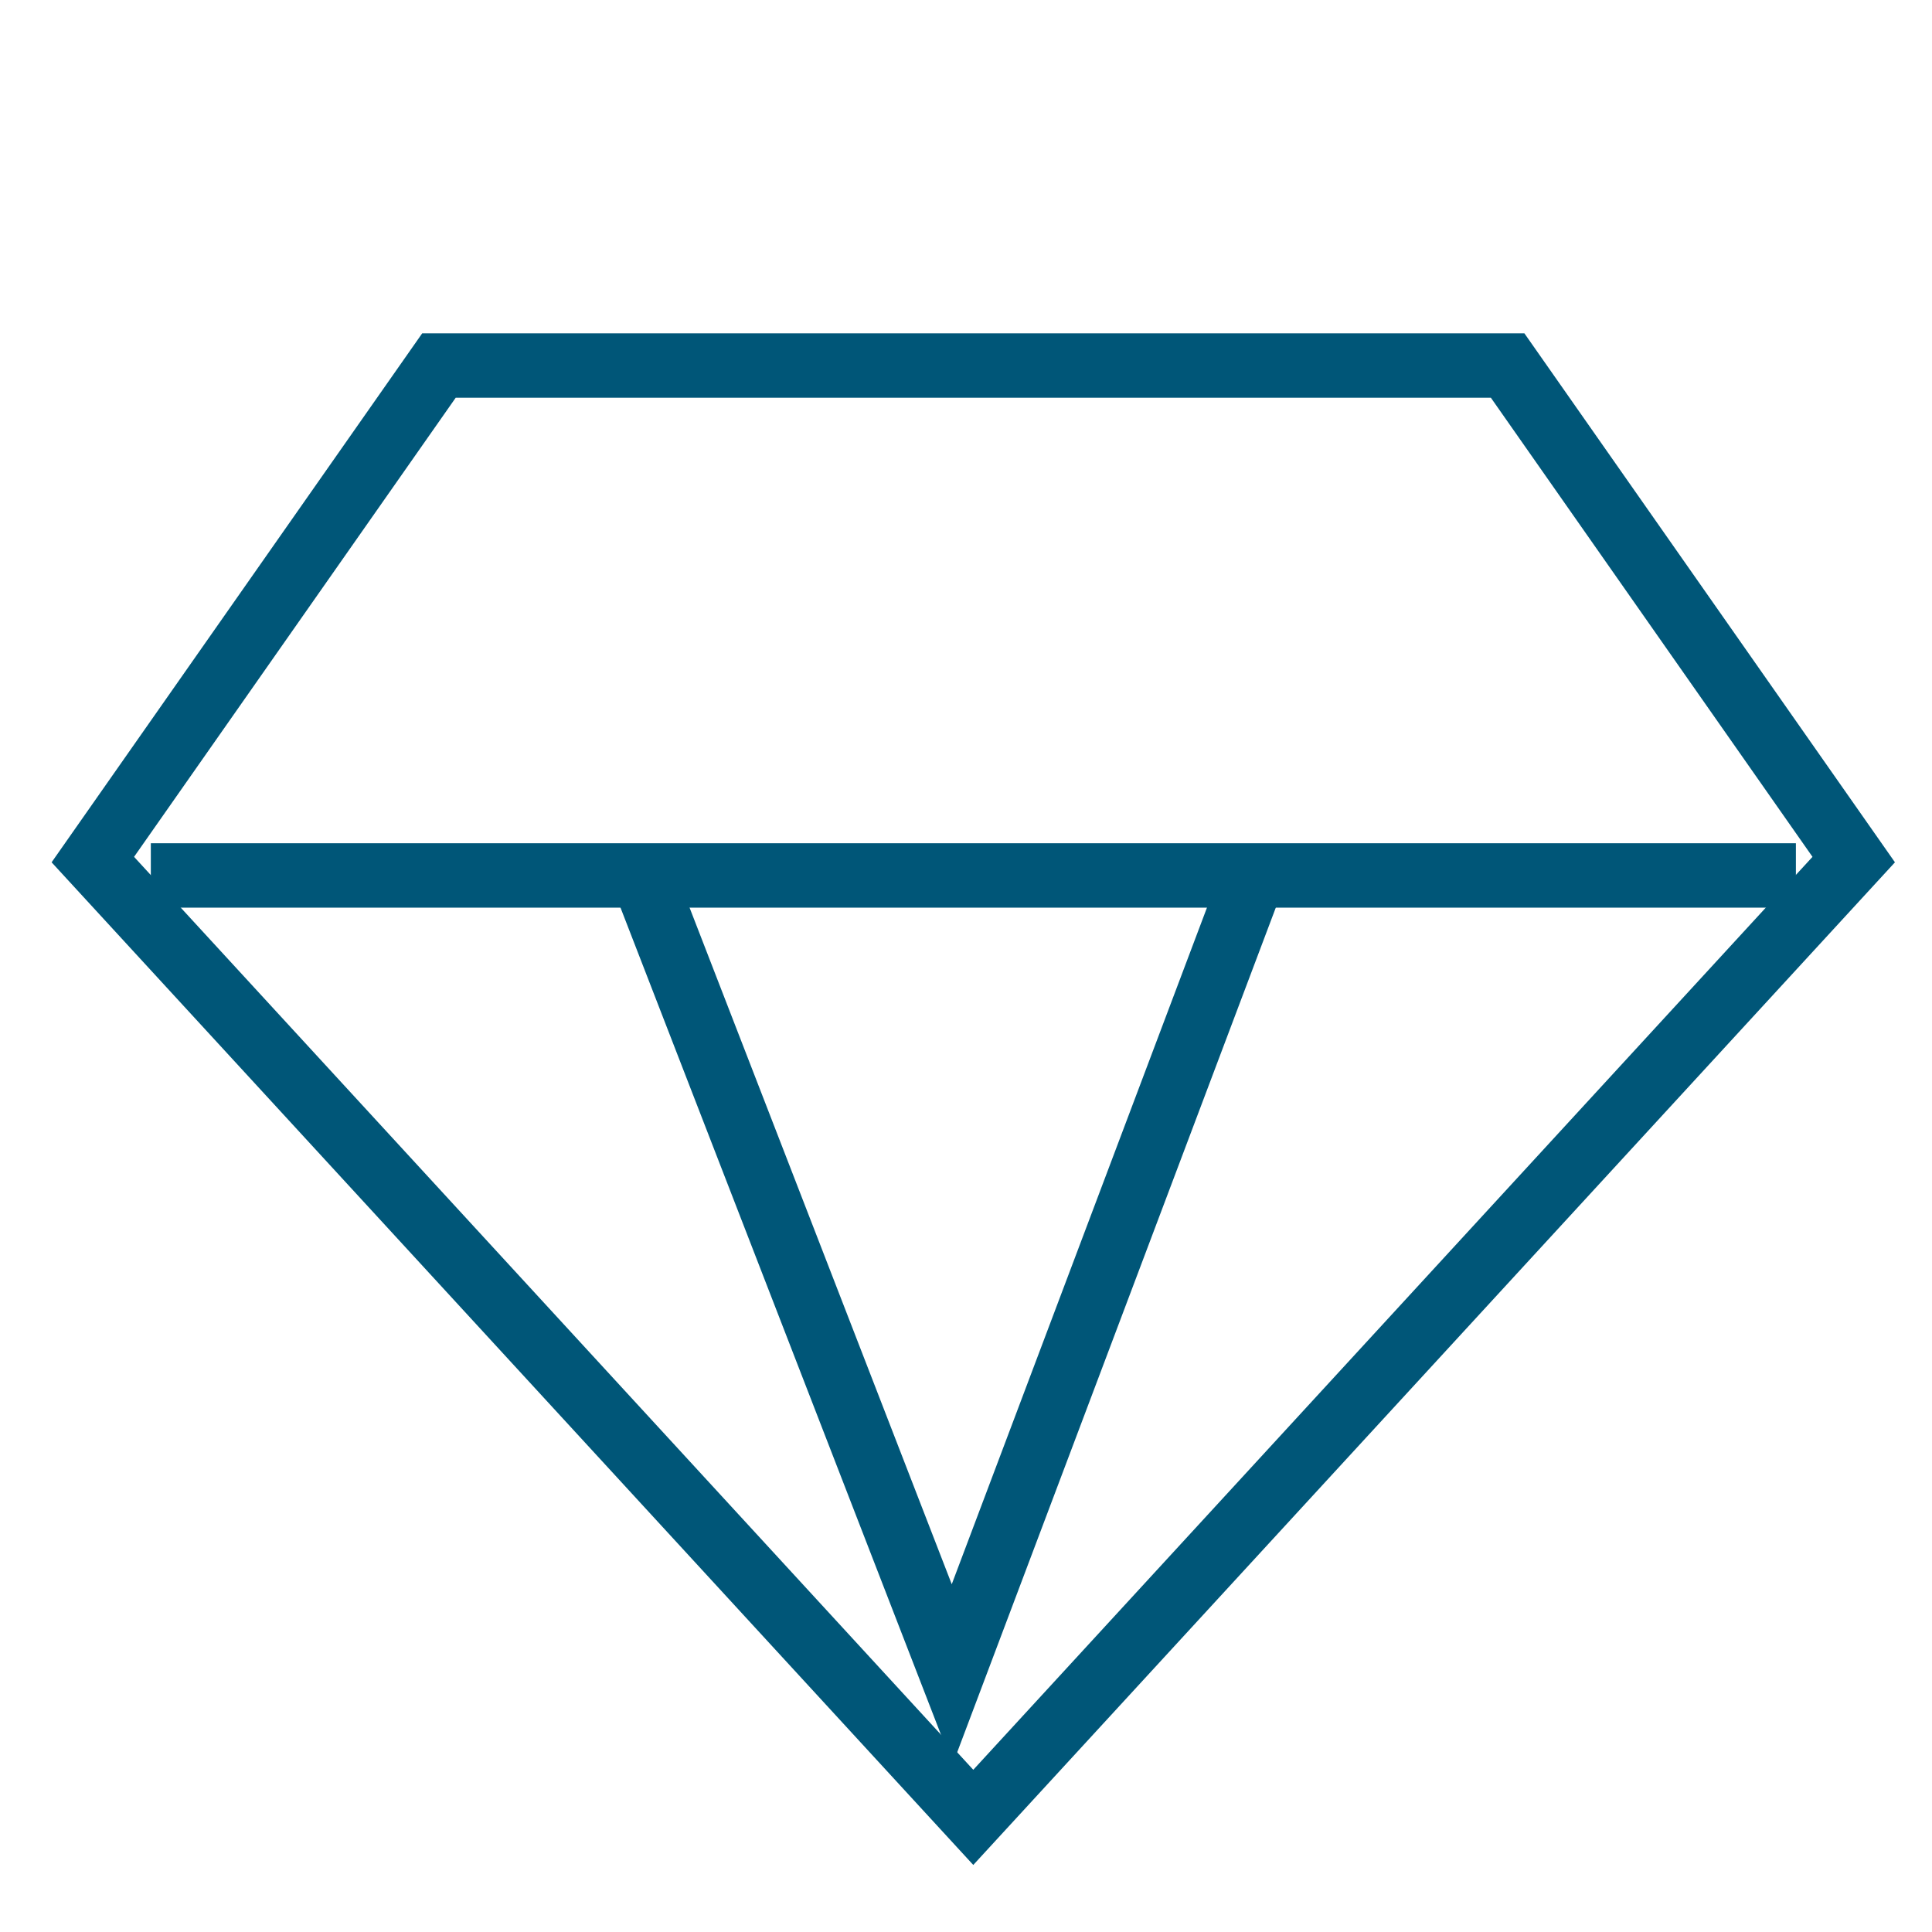
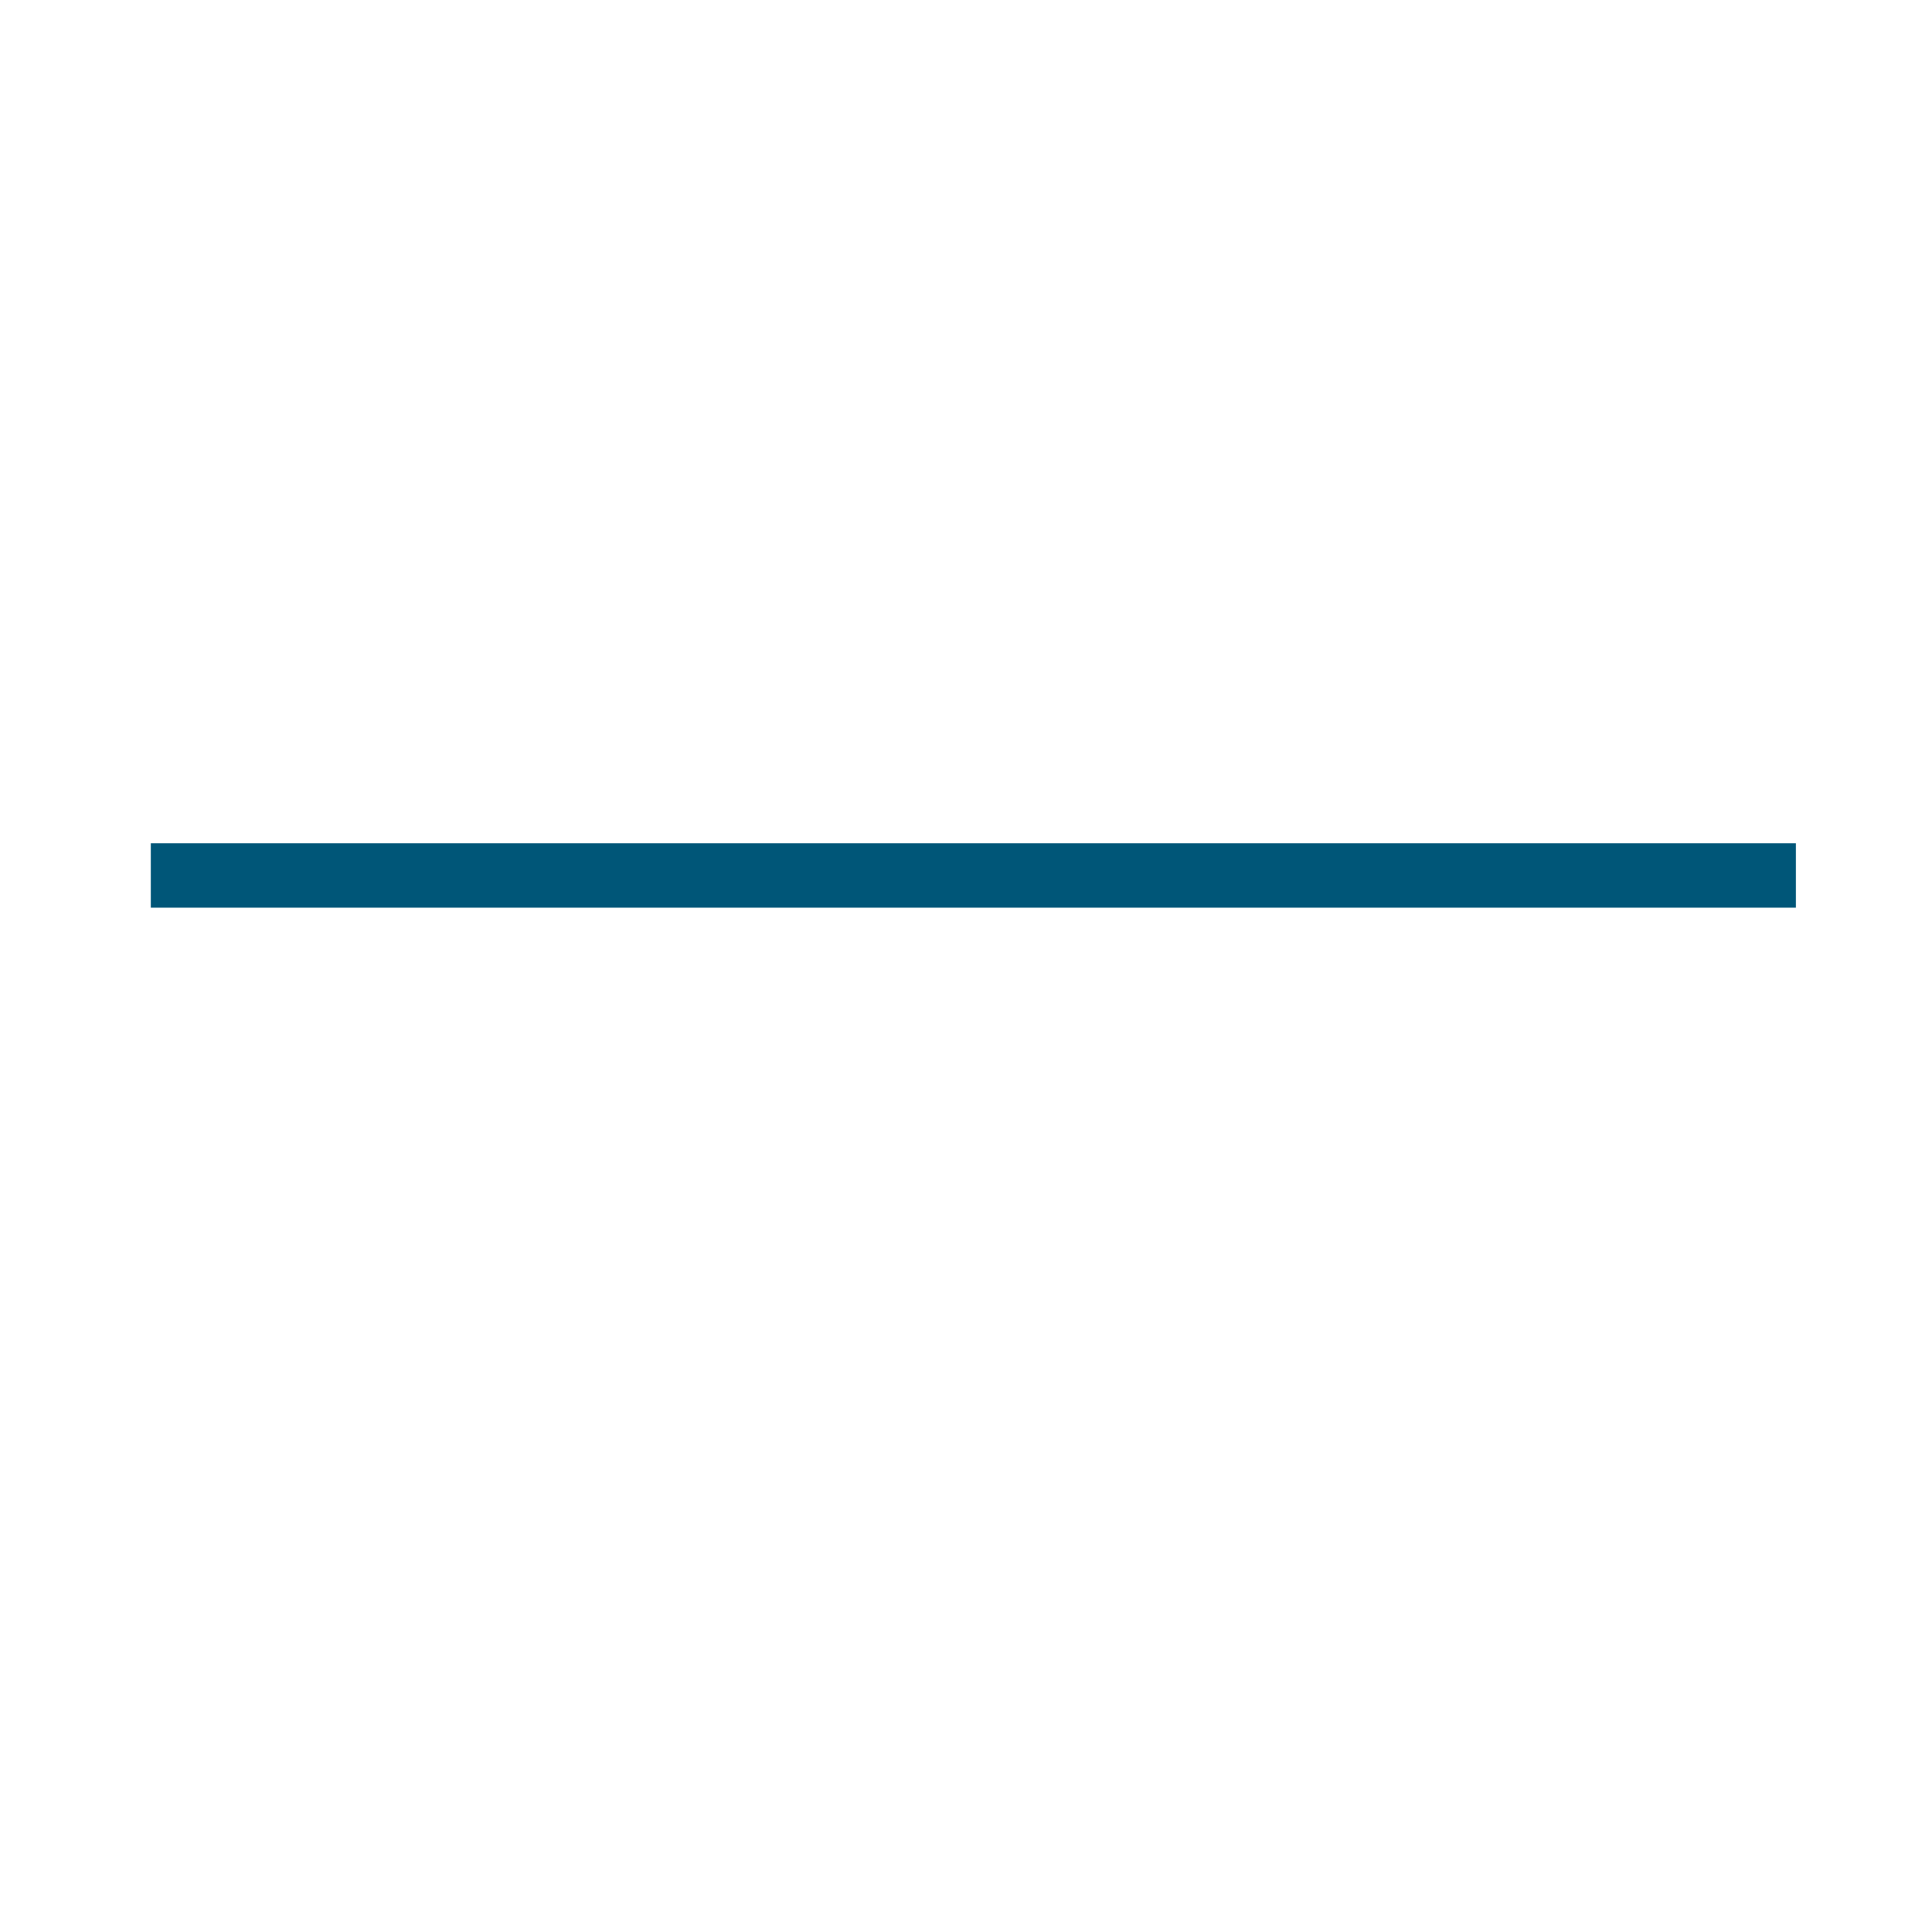
<svg xmlns="http://www.w3.org/2000/svg" width="60" height="60" viewBox="0 0 60 60" fill="none">
-   <path d="M46.821 11.352H30.226H13.632L2.883 26.695L30.226 56.44L57.569 26.695L46.821 11.352Z" stroke="#005678" stroke-width="2" stroke-miterlimit="10" />
  <path d="M55.773 27.188H4.684" stroke="#005678" stroke-width="2" stroke-miterlimit="10" />
-   <path d="M20 27.303L29.57 52L39 27" stroke="#005678" stroke-width="2" stroke-miterlimit="10" />
</svg>